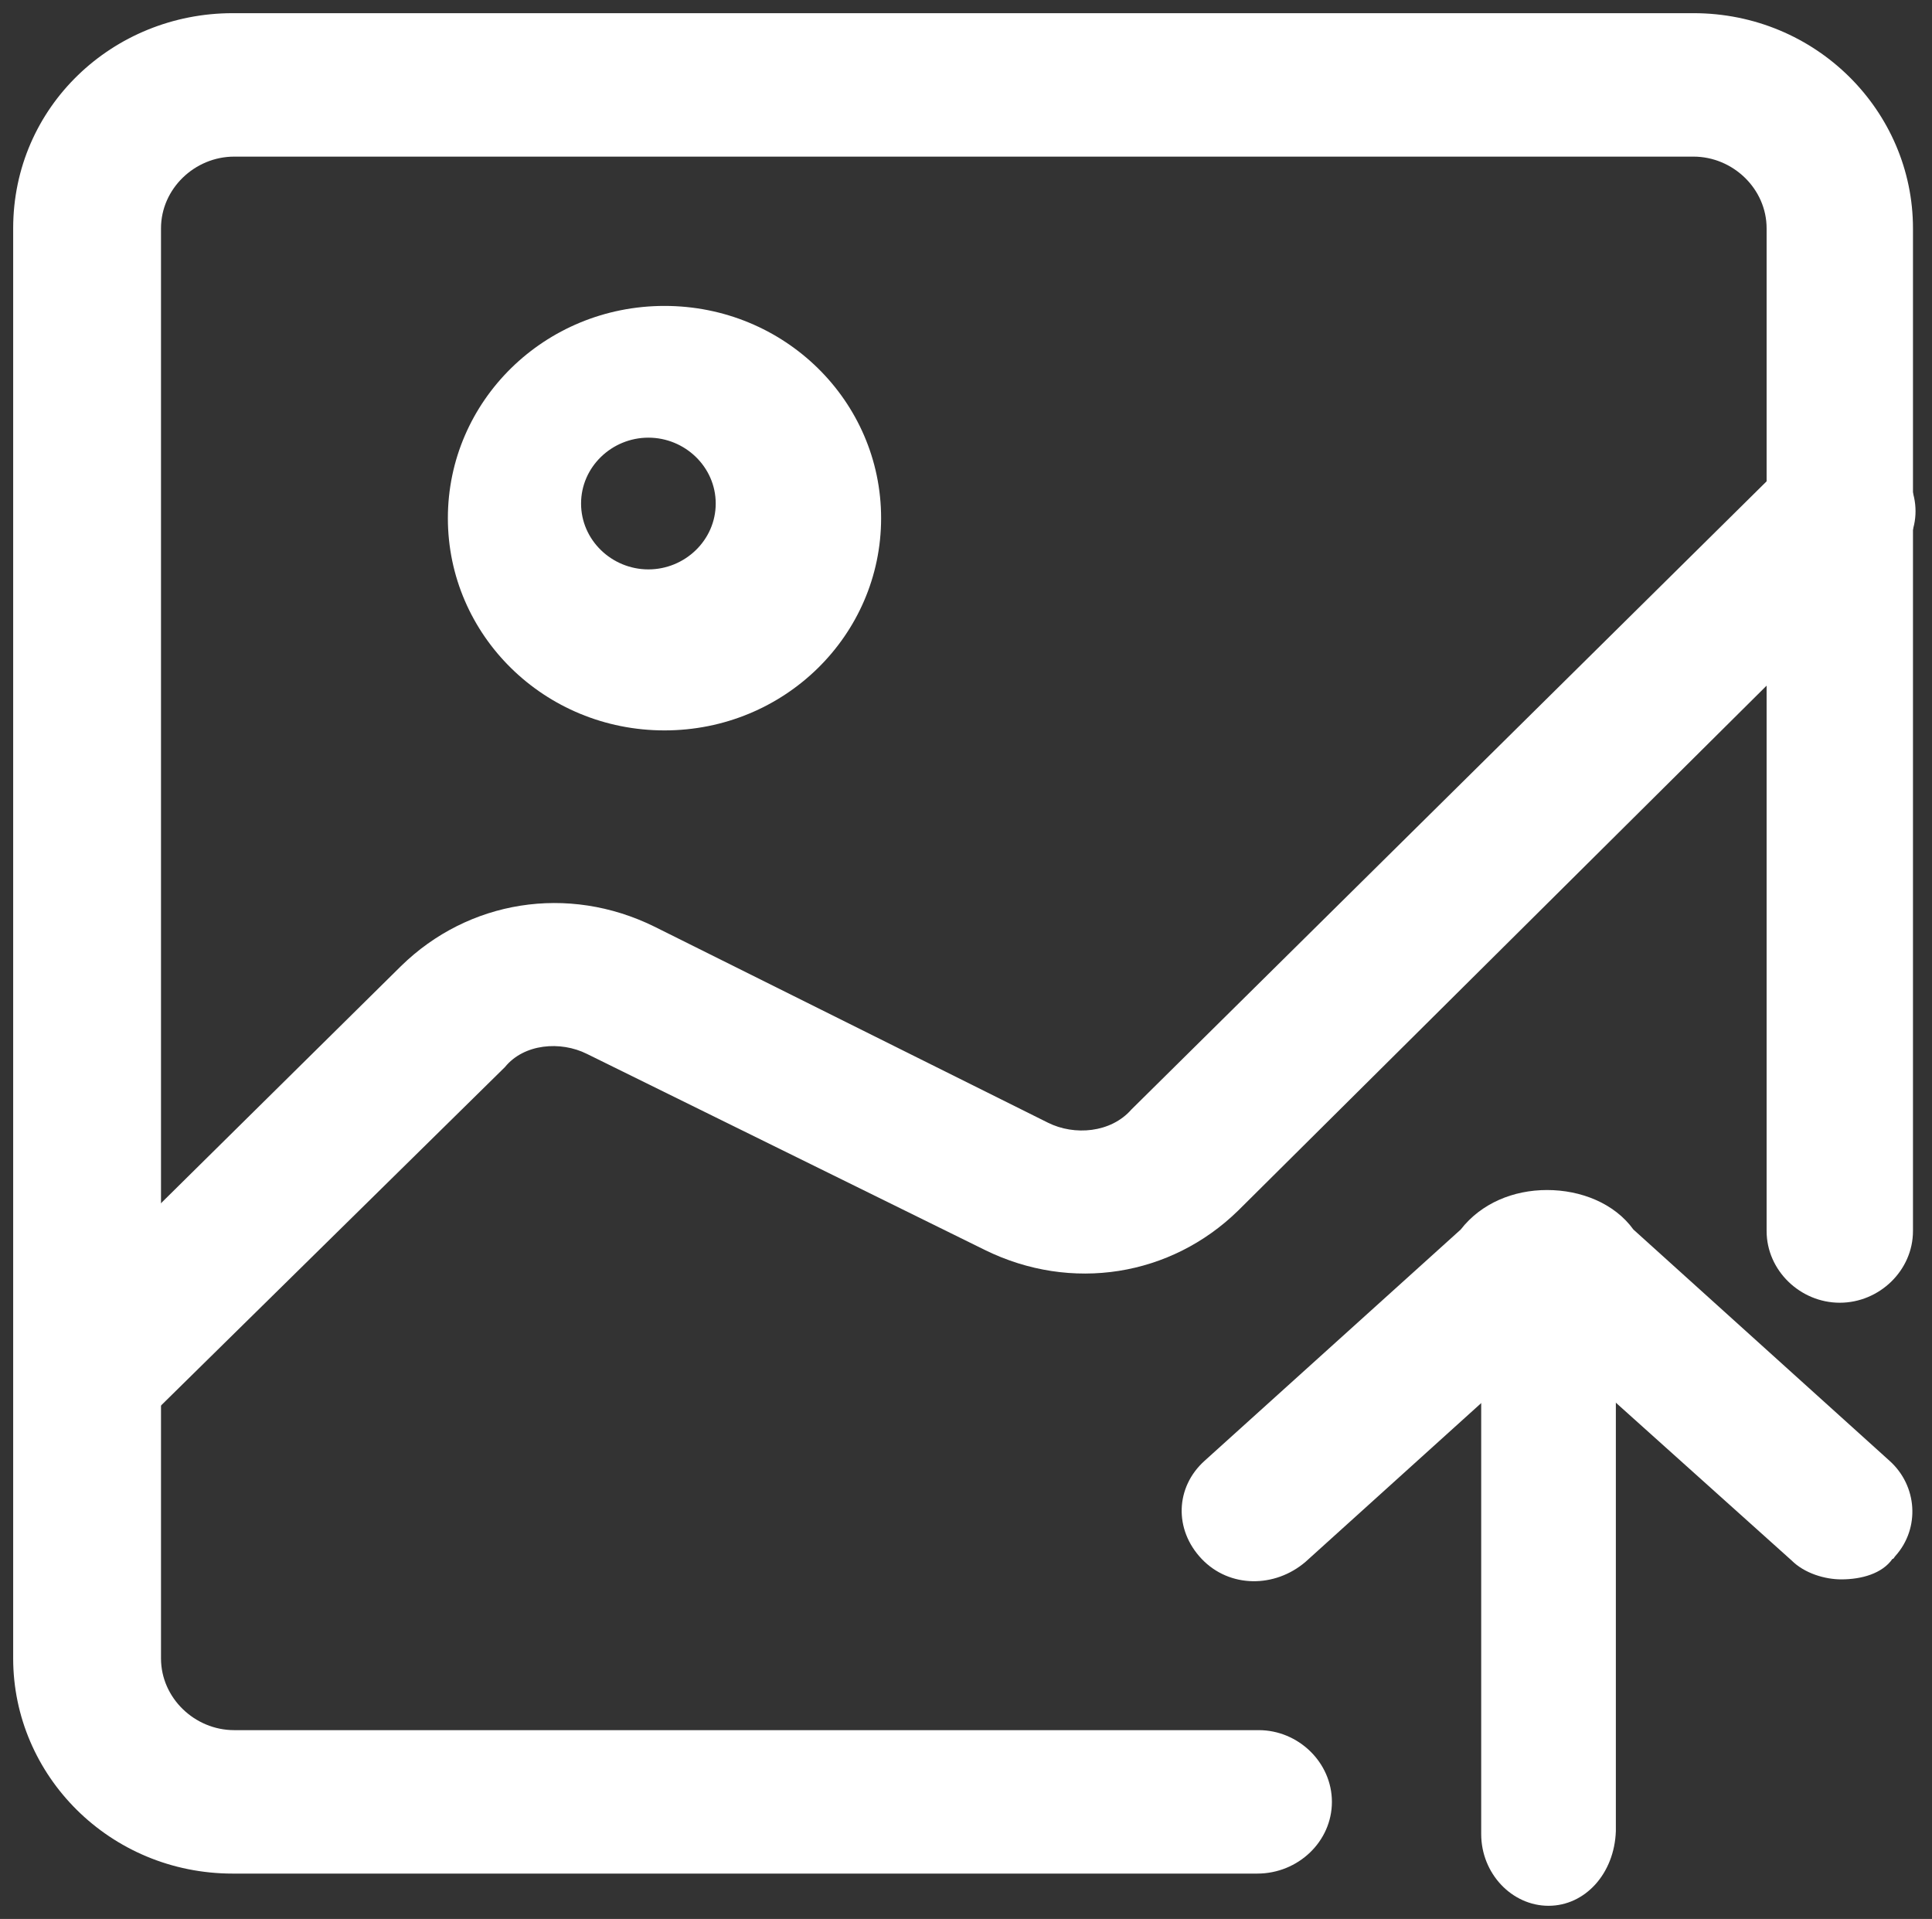
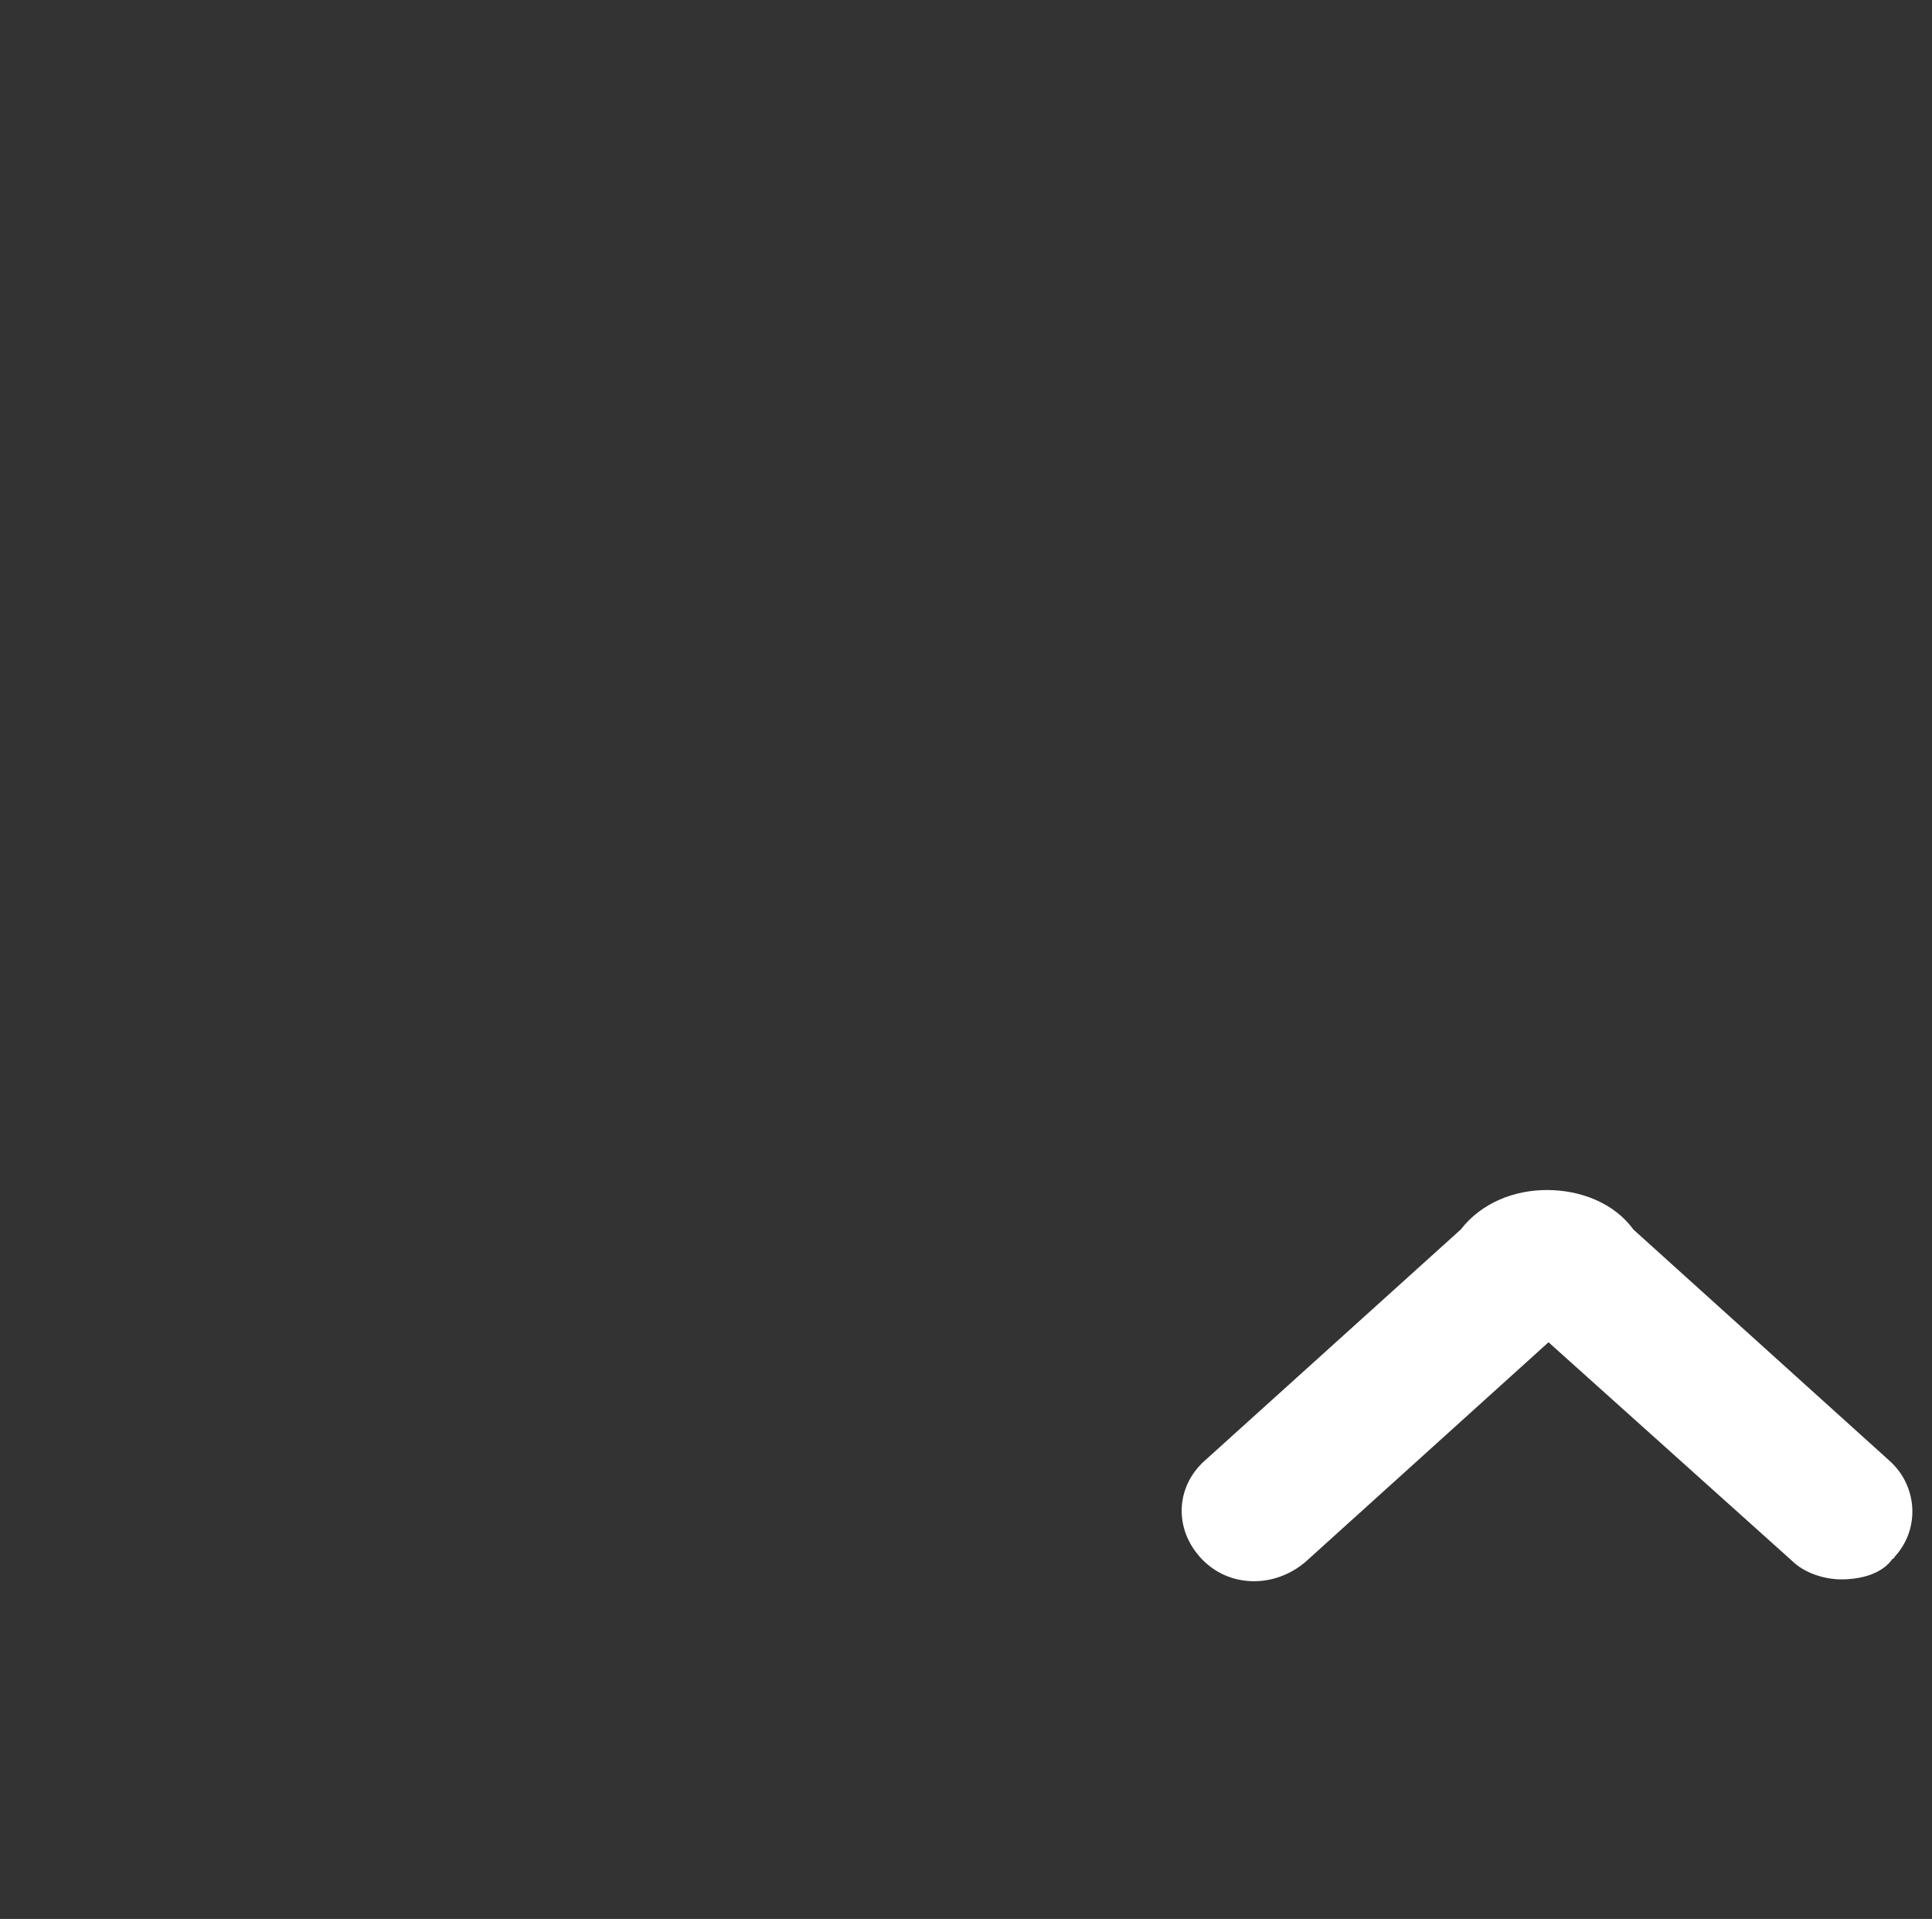
<svg xmlns="http://www.w3.org/2000/svg" version="1.1" id="图层_1" x="0px" y="0px" viewBox="0 0 13.2 13.11" style="enable-background:new 0 0 13.2 13.11;" xml:space="preserve">
  <rect x="0" y="0" width="13.2" height="13.11" fill="#333333" stroke="none" />
  <style type="text/css">
	.st0{fill:#fff;}
</style>
-   <path class="st0" d="M8.59,12.8h-7c-0.84,0-1.5-0.67-1.5-1.47V1.56c0-0.83,0.68-1.47,1.5-1.47h9.98c0.84,0,1.5,0.67,1.5,1.47v6.85  c0,0.27-0.23,0.49-0.5,0.49s-0.5-0.22-0.5-0.49V1.56c0-0.27-0.23-0.49-0.5-0.49H1.6c-0.27,0-0.5,0.22-0.5,0.49v9.77  c0,0.27,0.23,0.49,0.5,0.49h7c0.27,0,0.5,0.22,0.5,0.49C9.1,12.58,8.87,12.8,8.59,12.8L8.59,12.8z" />
-   <path class="st0" d="M0.6,9.9c-0.14,0-0.25-0.04-0.34-0.16c-0.2-0.2-0.2-0.51,0-0.69L2.74,6.6c0.46-0.45,1.14-0.56,1.73-0.27  l2.69,1.34c0.18,0.09,0.43,0.07,0.57-0.09l4.49-4.44c0.21-0.2,0.5-0.2,0.71,0c0.21,0.2,0.21,0.51,0,0.69L8.46,8.27  C8,8.72,7.32,8.83,6.73,8.54L4.01,7.2C3.83,7.11,3.58,7.13,3.45,7.29L0.96,9.74C0.85,9.86,0.73,9.9,0.6,9.9z M4.54,4.99  c-0.82,0-1.48-0.65-1.48-1.45s0.66-1.45,1.48-1.45s1.48,0.65,1.48,1.45S5.36,4.99,4.54,4.99z M4.43,2.99c-0.25,0-0.46,0.2-0.46,0.45  s0.21,0.45,0.46,0.45s0.46-0.2,0.46-0.45S4.68,2.99,4.43,2.99z M10.58,13.02c-0.25,0-0.46-0.22-0.46-0.49V9.5  c0-0.27,0.21-0.49,0.46-0.49s0.46,0.22,0.46,0.49v3.01C11.03,12.8,10.83,13.02,10.58,13.02L10.58,13.02z" />
  <path class="st0" d="M12.58,10.79c-0.11,0-0.25-0.04-0.34-0.13l-1.66-1.49l-1.66,1.5c-0.21,0.18-0.52,0.18-0.71-0.02  s-0.18-0.49,0.02-0.67l1.75-1.58c0.14-0.18,0.36-0.27,0.59-0.27c0.23,0,0.46,0.09,0.59,0.27l1.75,1.58  c0.19,0.17,0.21,0.46,0.04,0.65c-0.01,0.01-0.01,0.02-0.02,0.02C12.86,10.75,12.72,10.79,12.58,10.79L12.58,10.79z" />
</svg>